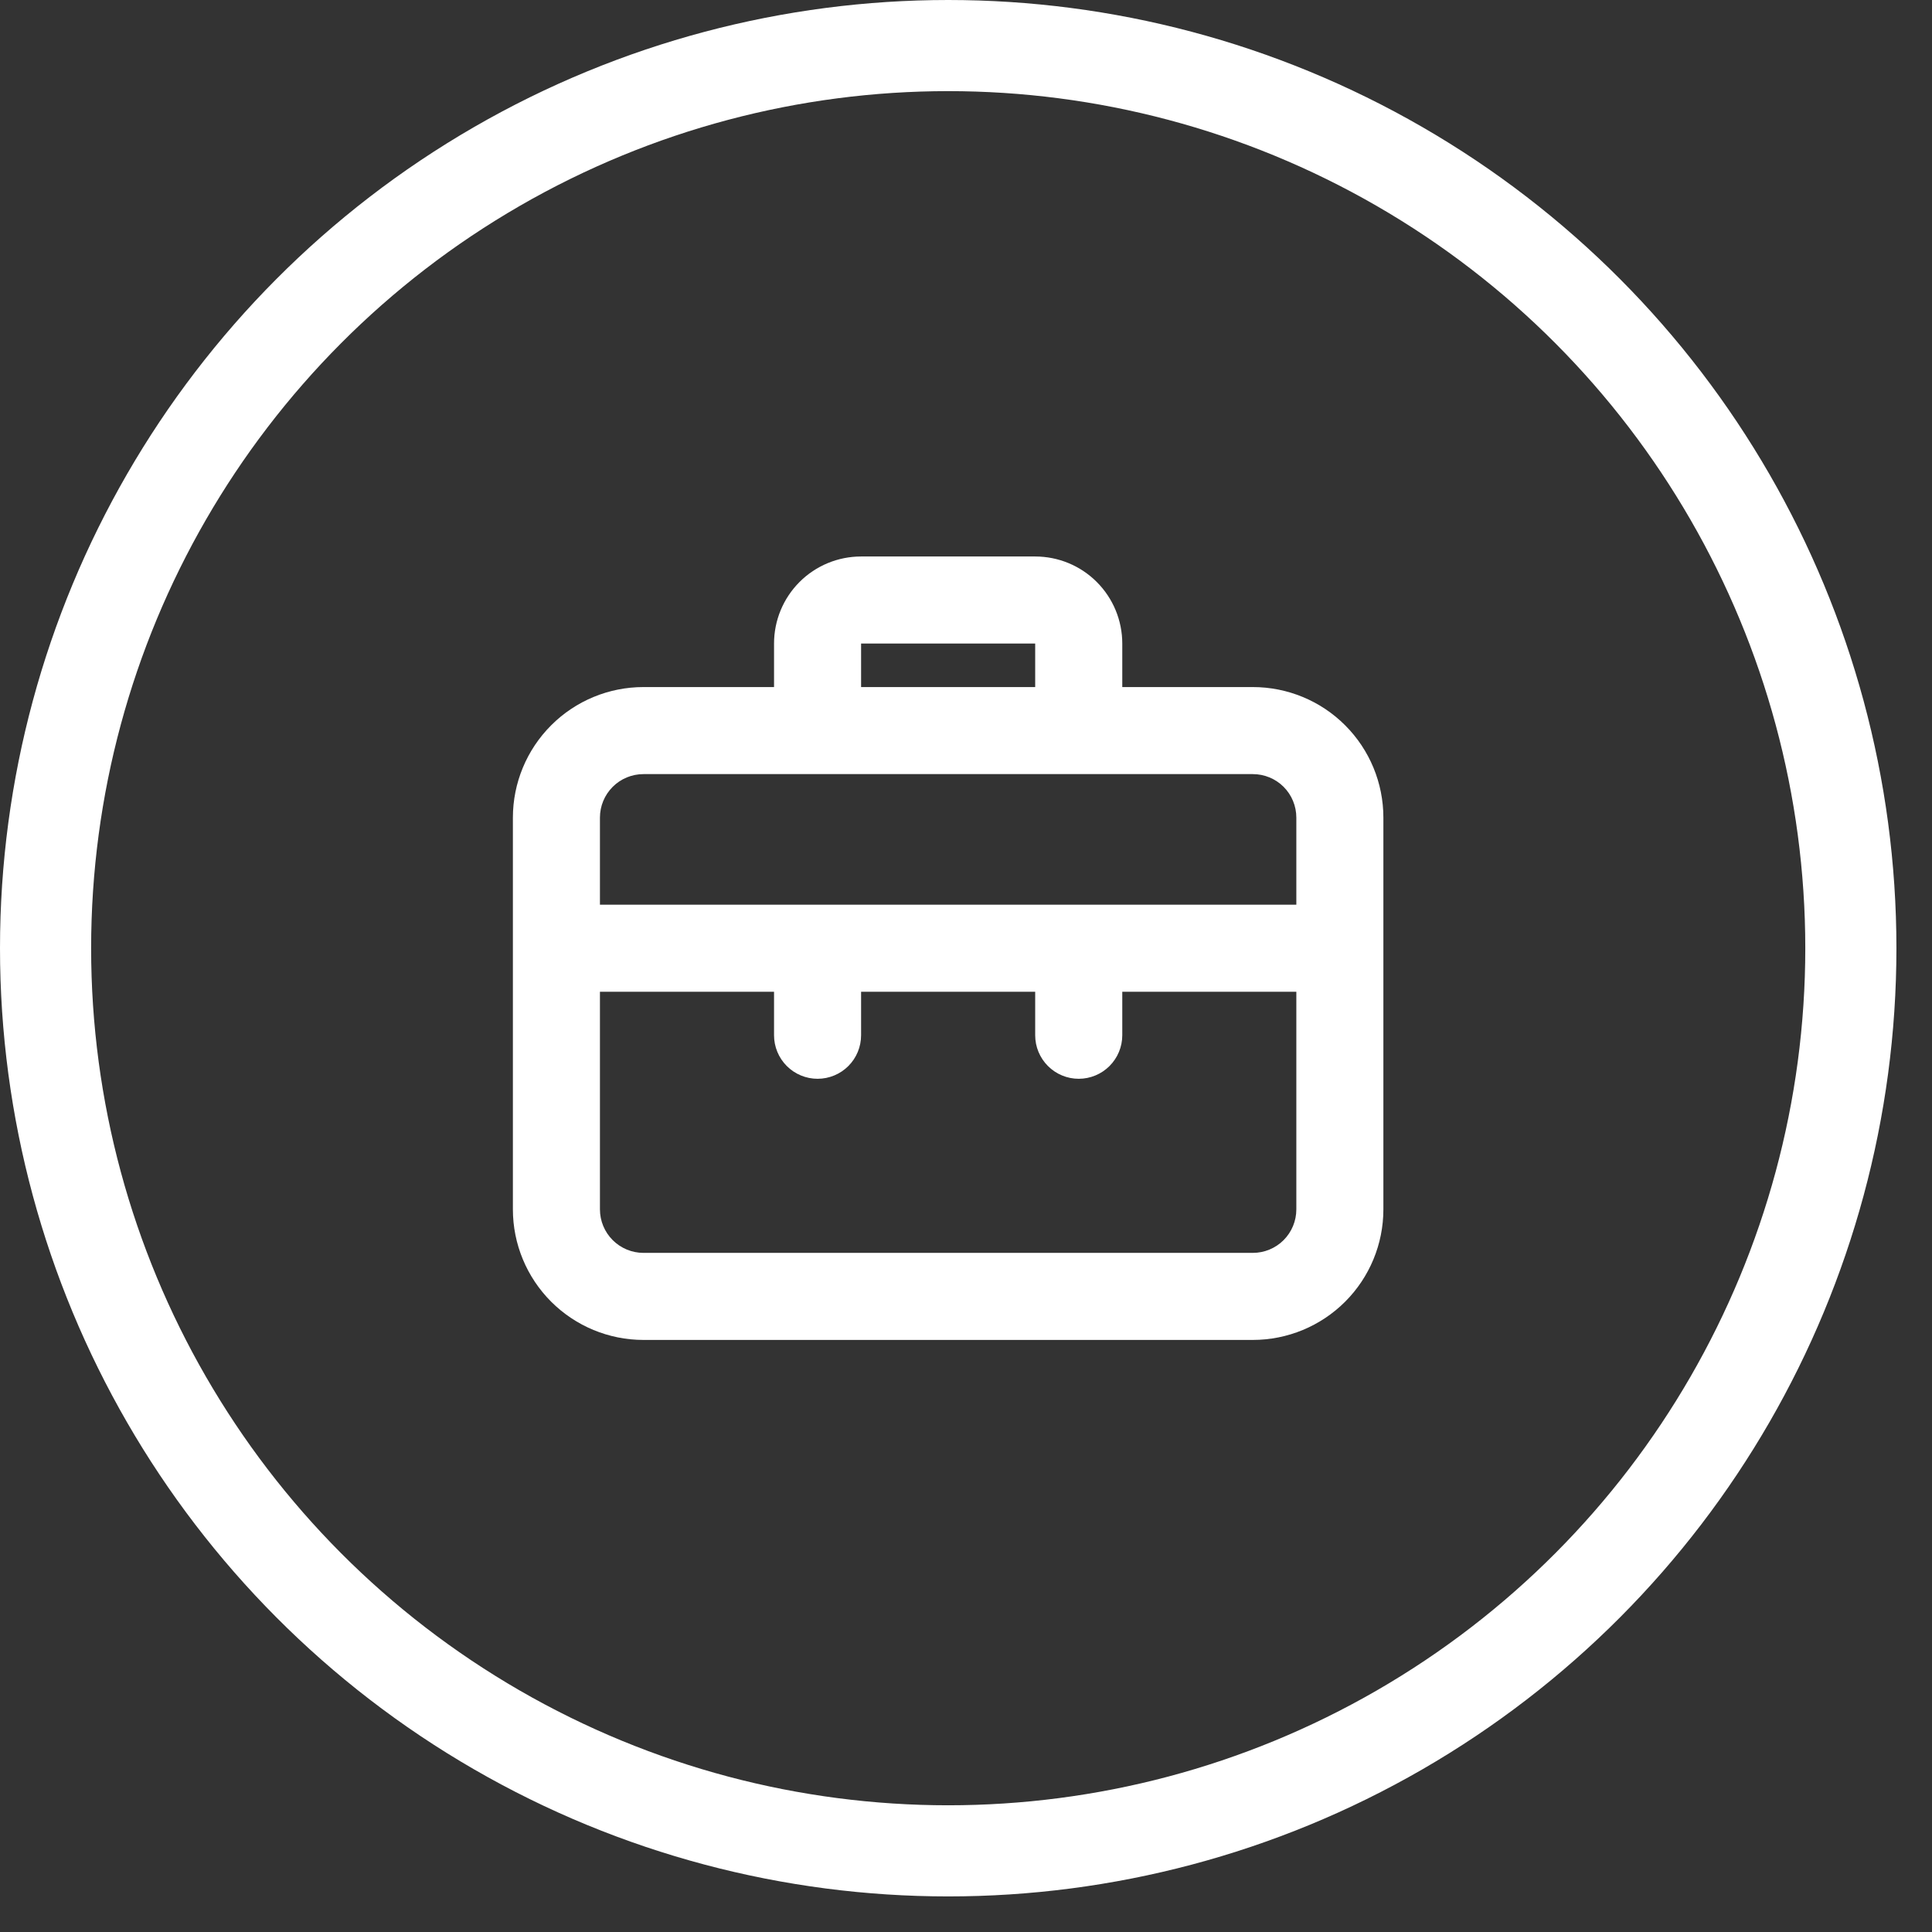
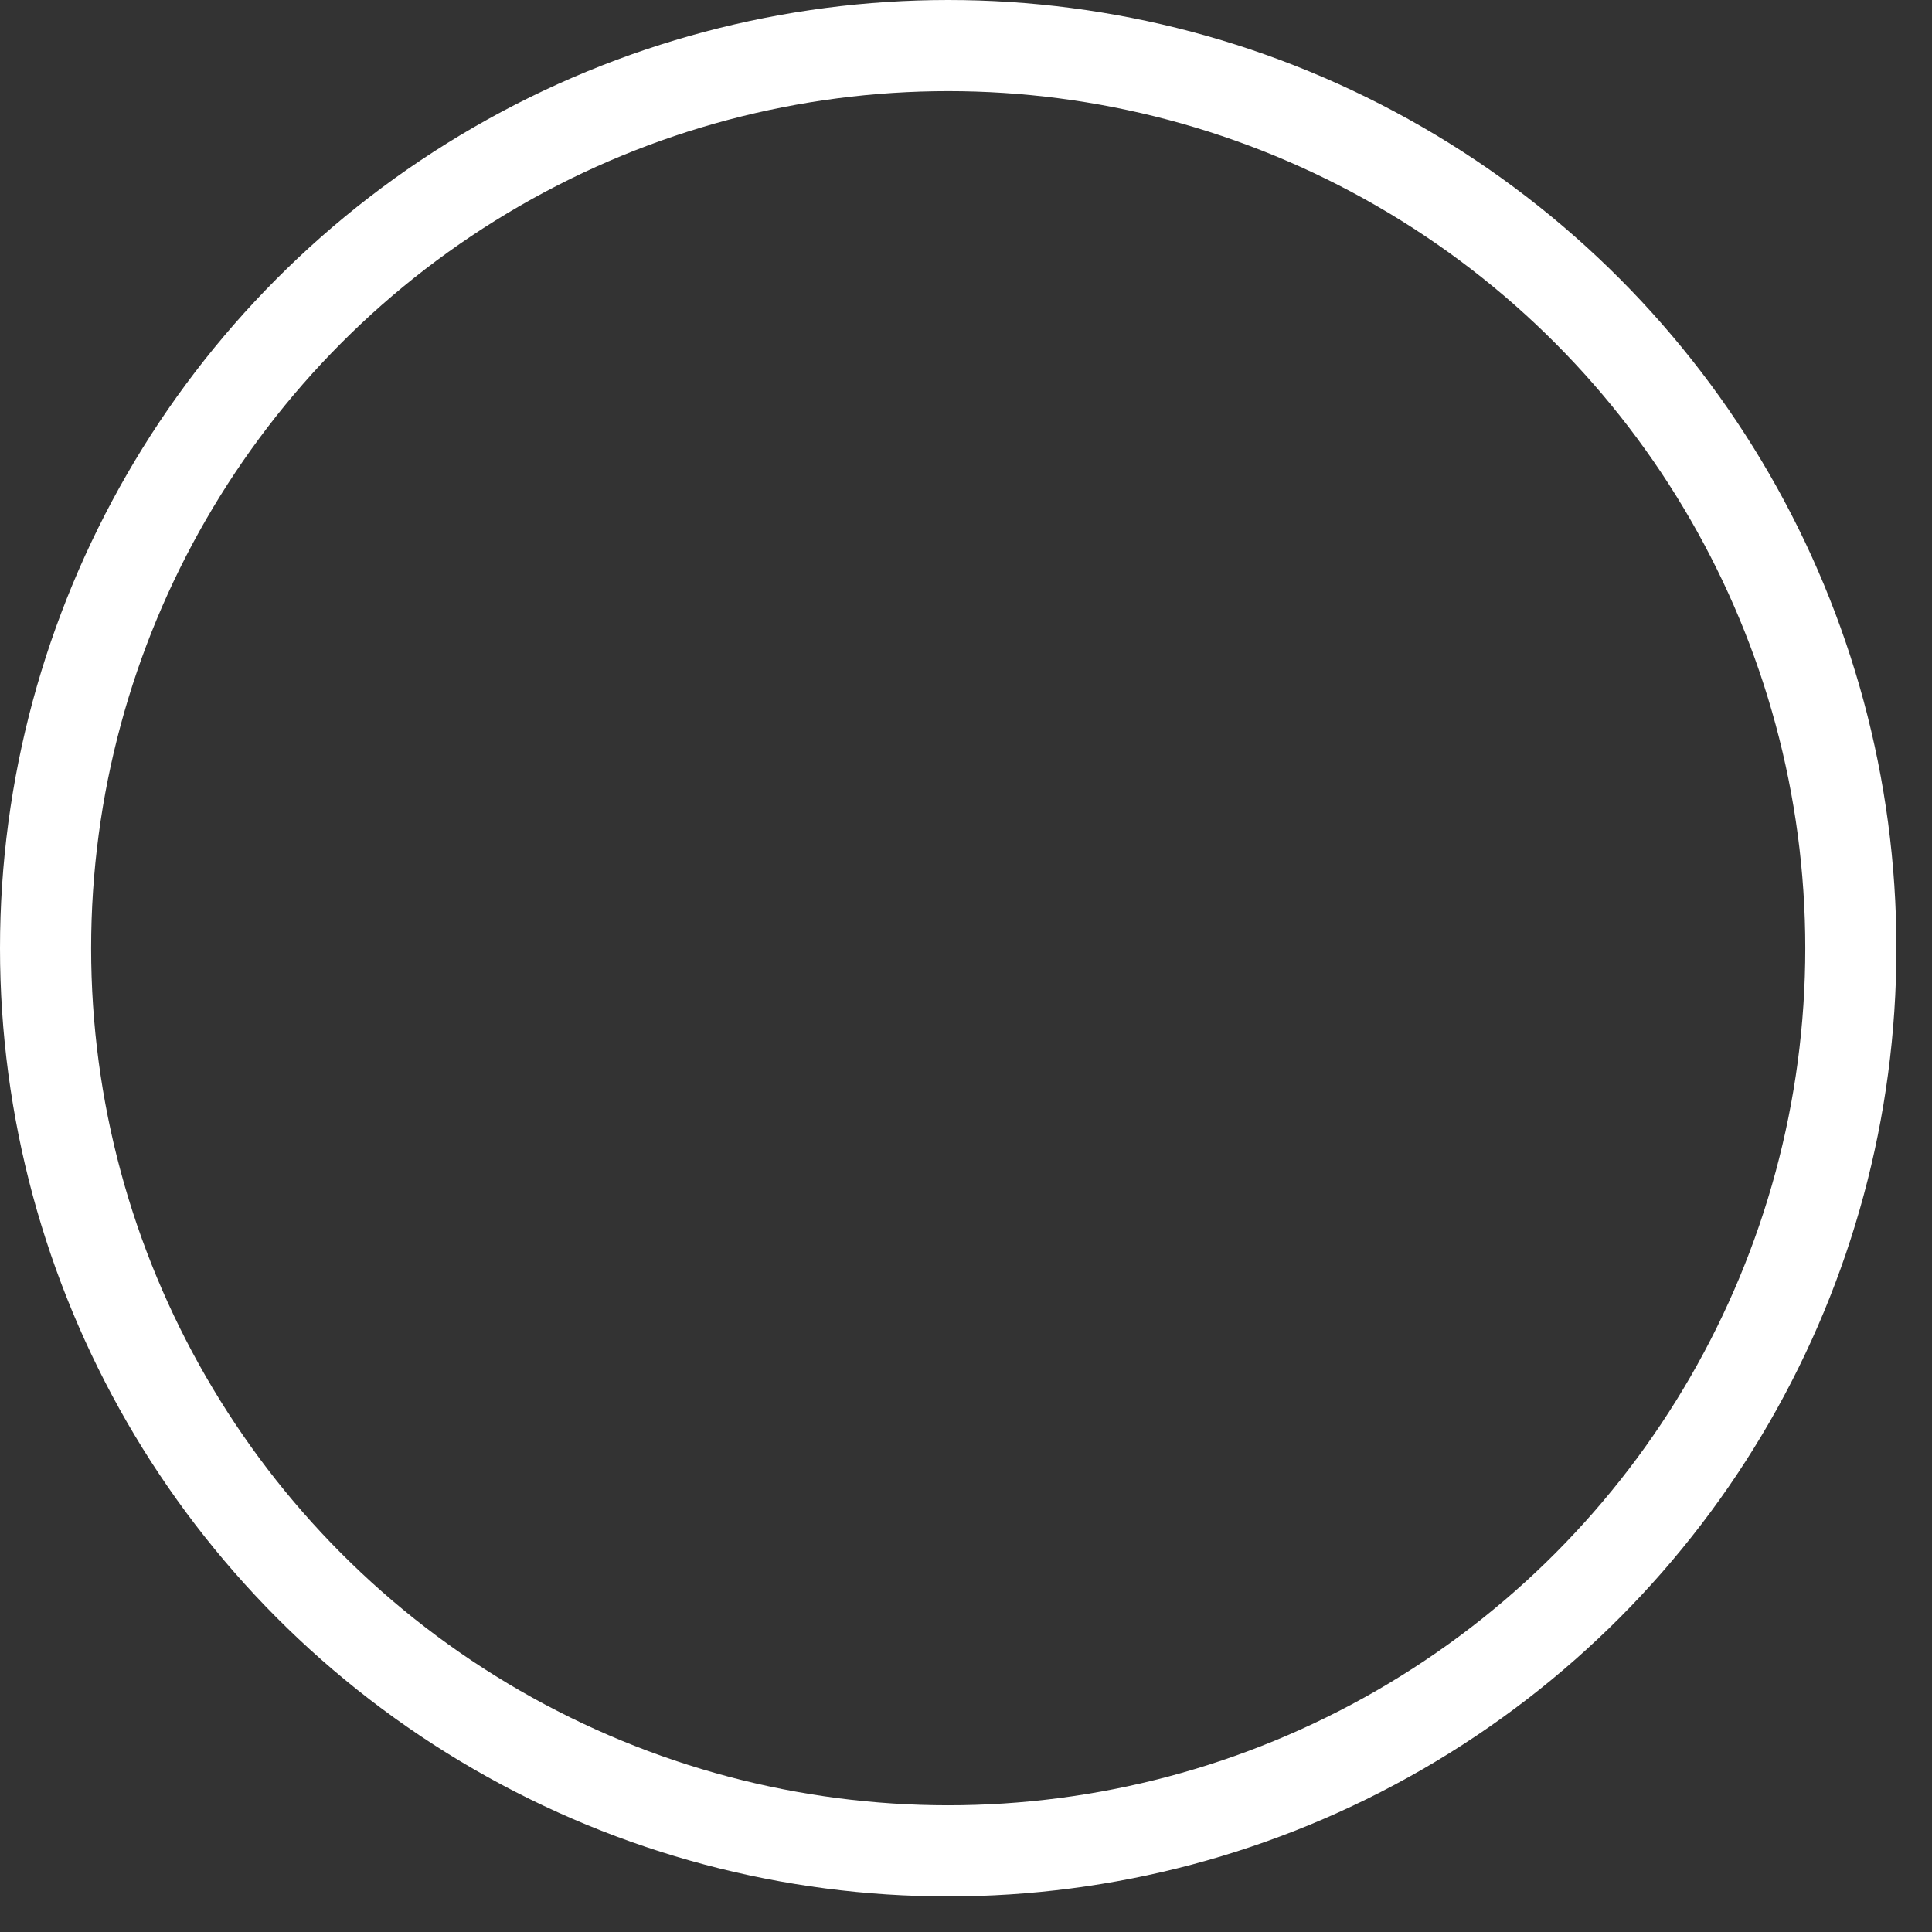
<svg xmlns="http://www.w3.org/2000/svg" width="53" height="53" viewBox="0 0 53 53" fill="none">
  <rect x="0" y="0" width="53" height="53" fill="#333333" stroke="none" />
-   <path d="M34.368 18.848H30.787V17.654C30.787 17.02 30.535 16.413 30.087 15.965C29.639 15.517 29.032 15.266 28.398 15.266H23.622C22.989 15.266 22.382 15.517 21.934 15.965C21.486 16.413 21.234 17.02 21.234 17.654V18.848H17.652C16.702 18.848 15.791 19.225 15.12 19.897C14.448 20.569 14.07 21.48 14.07 22.43V33.176C14.07 34.126 14.448 35.037 15.12 35.709C15.791 36.38 16.702 36.758 17.652 36.758H34.368C35.319 36.758 36.23 36.38 36.901 35.709C37.573 35.037 37.95 34.126 37.95 33.176V22.43C37.95 21.48 37.573 20.569 36.901 19.897C36.23 19.225 35.319 18.848 34.368 18.848ZM23.622 17.654H28.398V18.848H23.622V17.654ZM35.562 33.176C35.562 33.492 35.437 33.796 35.213 34.02C34.989 34.244 34.685 34.37 34.368 34.37H17.652C17.336 34.37 17.032 34.244 16.808 34.02C16.584 33.796 16.458 33.492 16.458 33.176V27.206H21.234V28.4C21.234 28.716 21.36 29.02 21.584 29.244C21.808 29.468 22.112 29.594 22.428 29.594C22.745 29.594 23.049 29.468 23.273 29.244C23.497 29.02 23.622 28.716 23.622 28.4V27.206H28.398V28.4C28.398 28.716 28.524 29.02 28.748 29.244C28.972 29.468 29.276 29.594 29.592 29.594C29.909 29.594 30.213 29.468 30.437 29.244C30.661 29.02 30.787 28.716 30.787 28.4V27.206H35.562V33.176ZM35.562 24.818H16.458V22.43C16.458 22.113 16.584 21.809 16.808 21.585C17.032 21.361 17.336 21.236 17.652 21.236H34.368C34.685 21.236 34.989 21.361 35.213 21.585C35.437 21.809 35.562 22.113 35.562 22.43V24.818Z" fill="white" />
  <circle cx="26.012" cy="26.012" r="24.762" stroke="white" stroke-width="2.5" />
</svg>